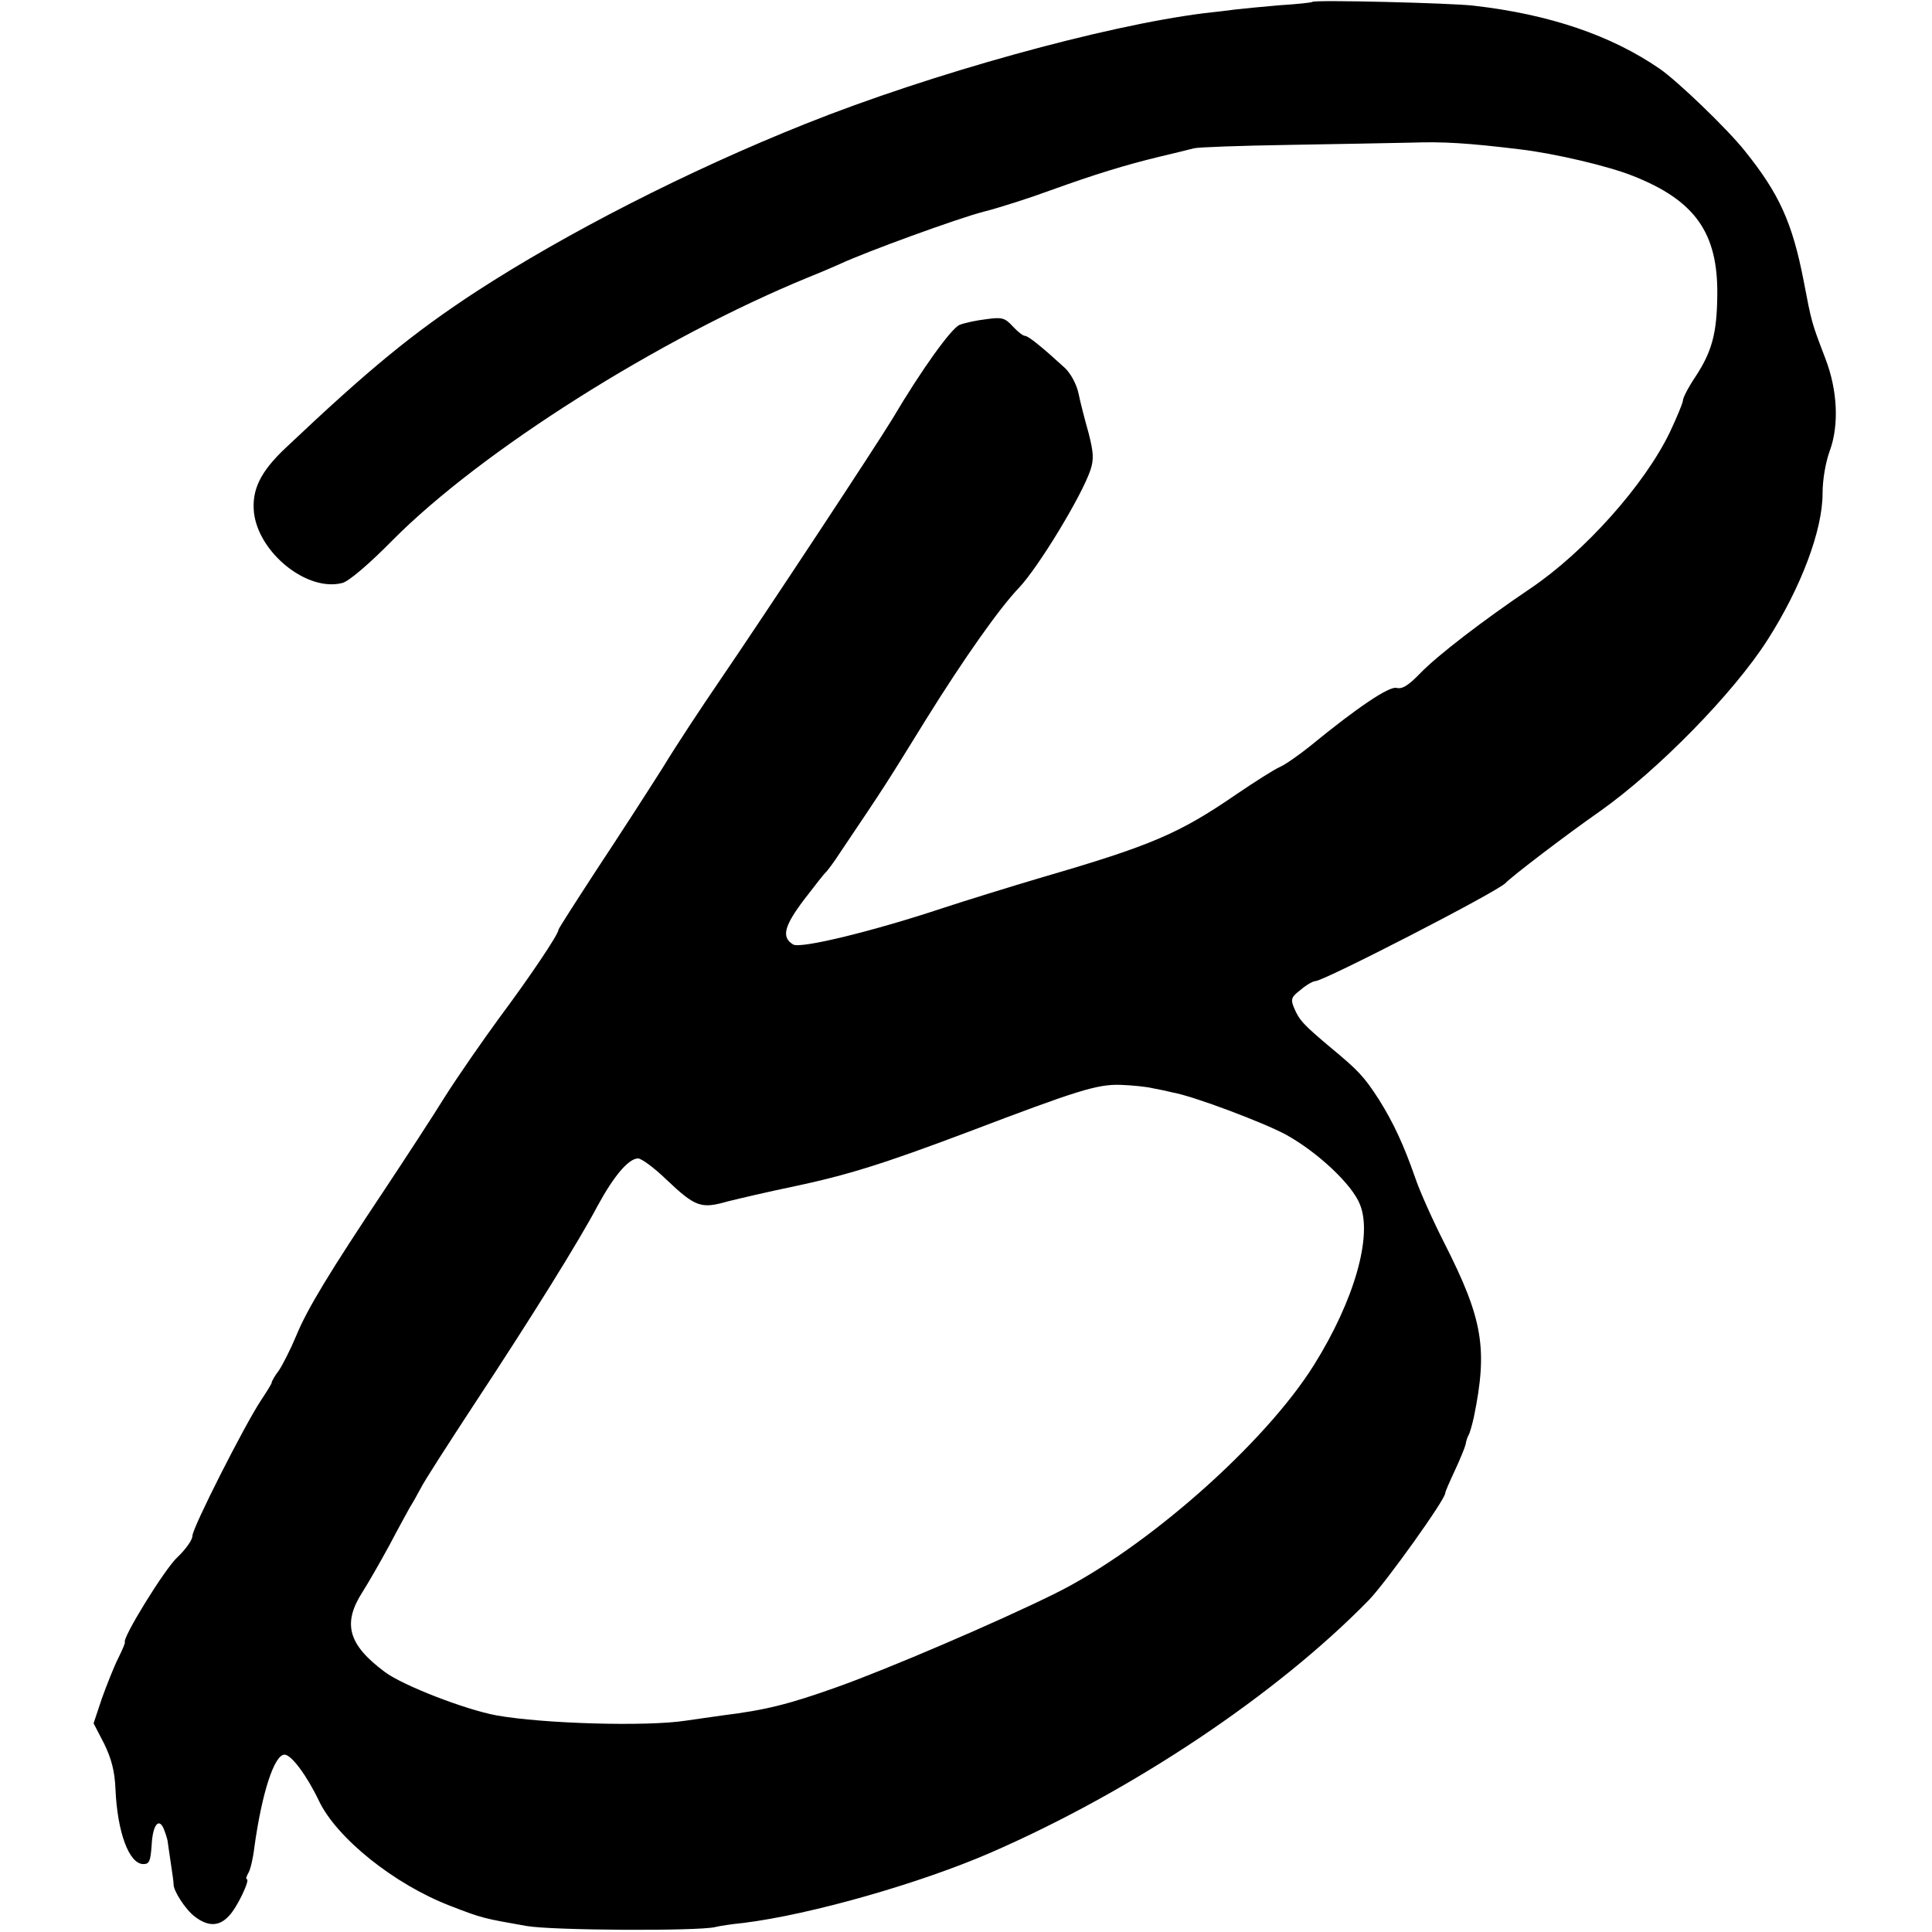
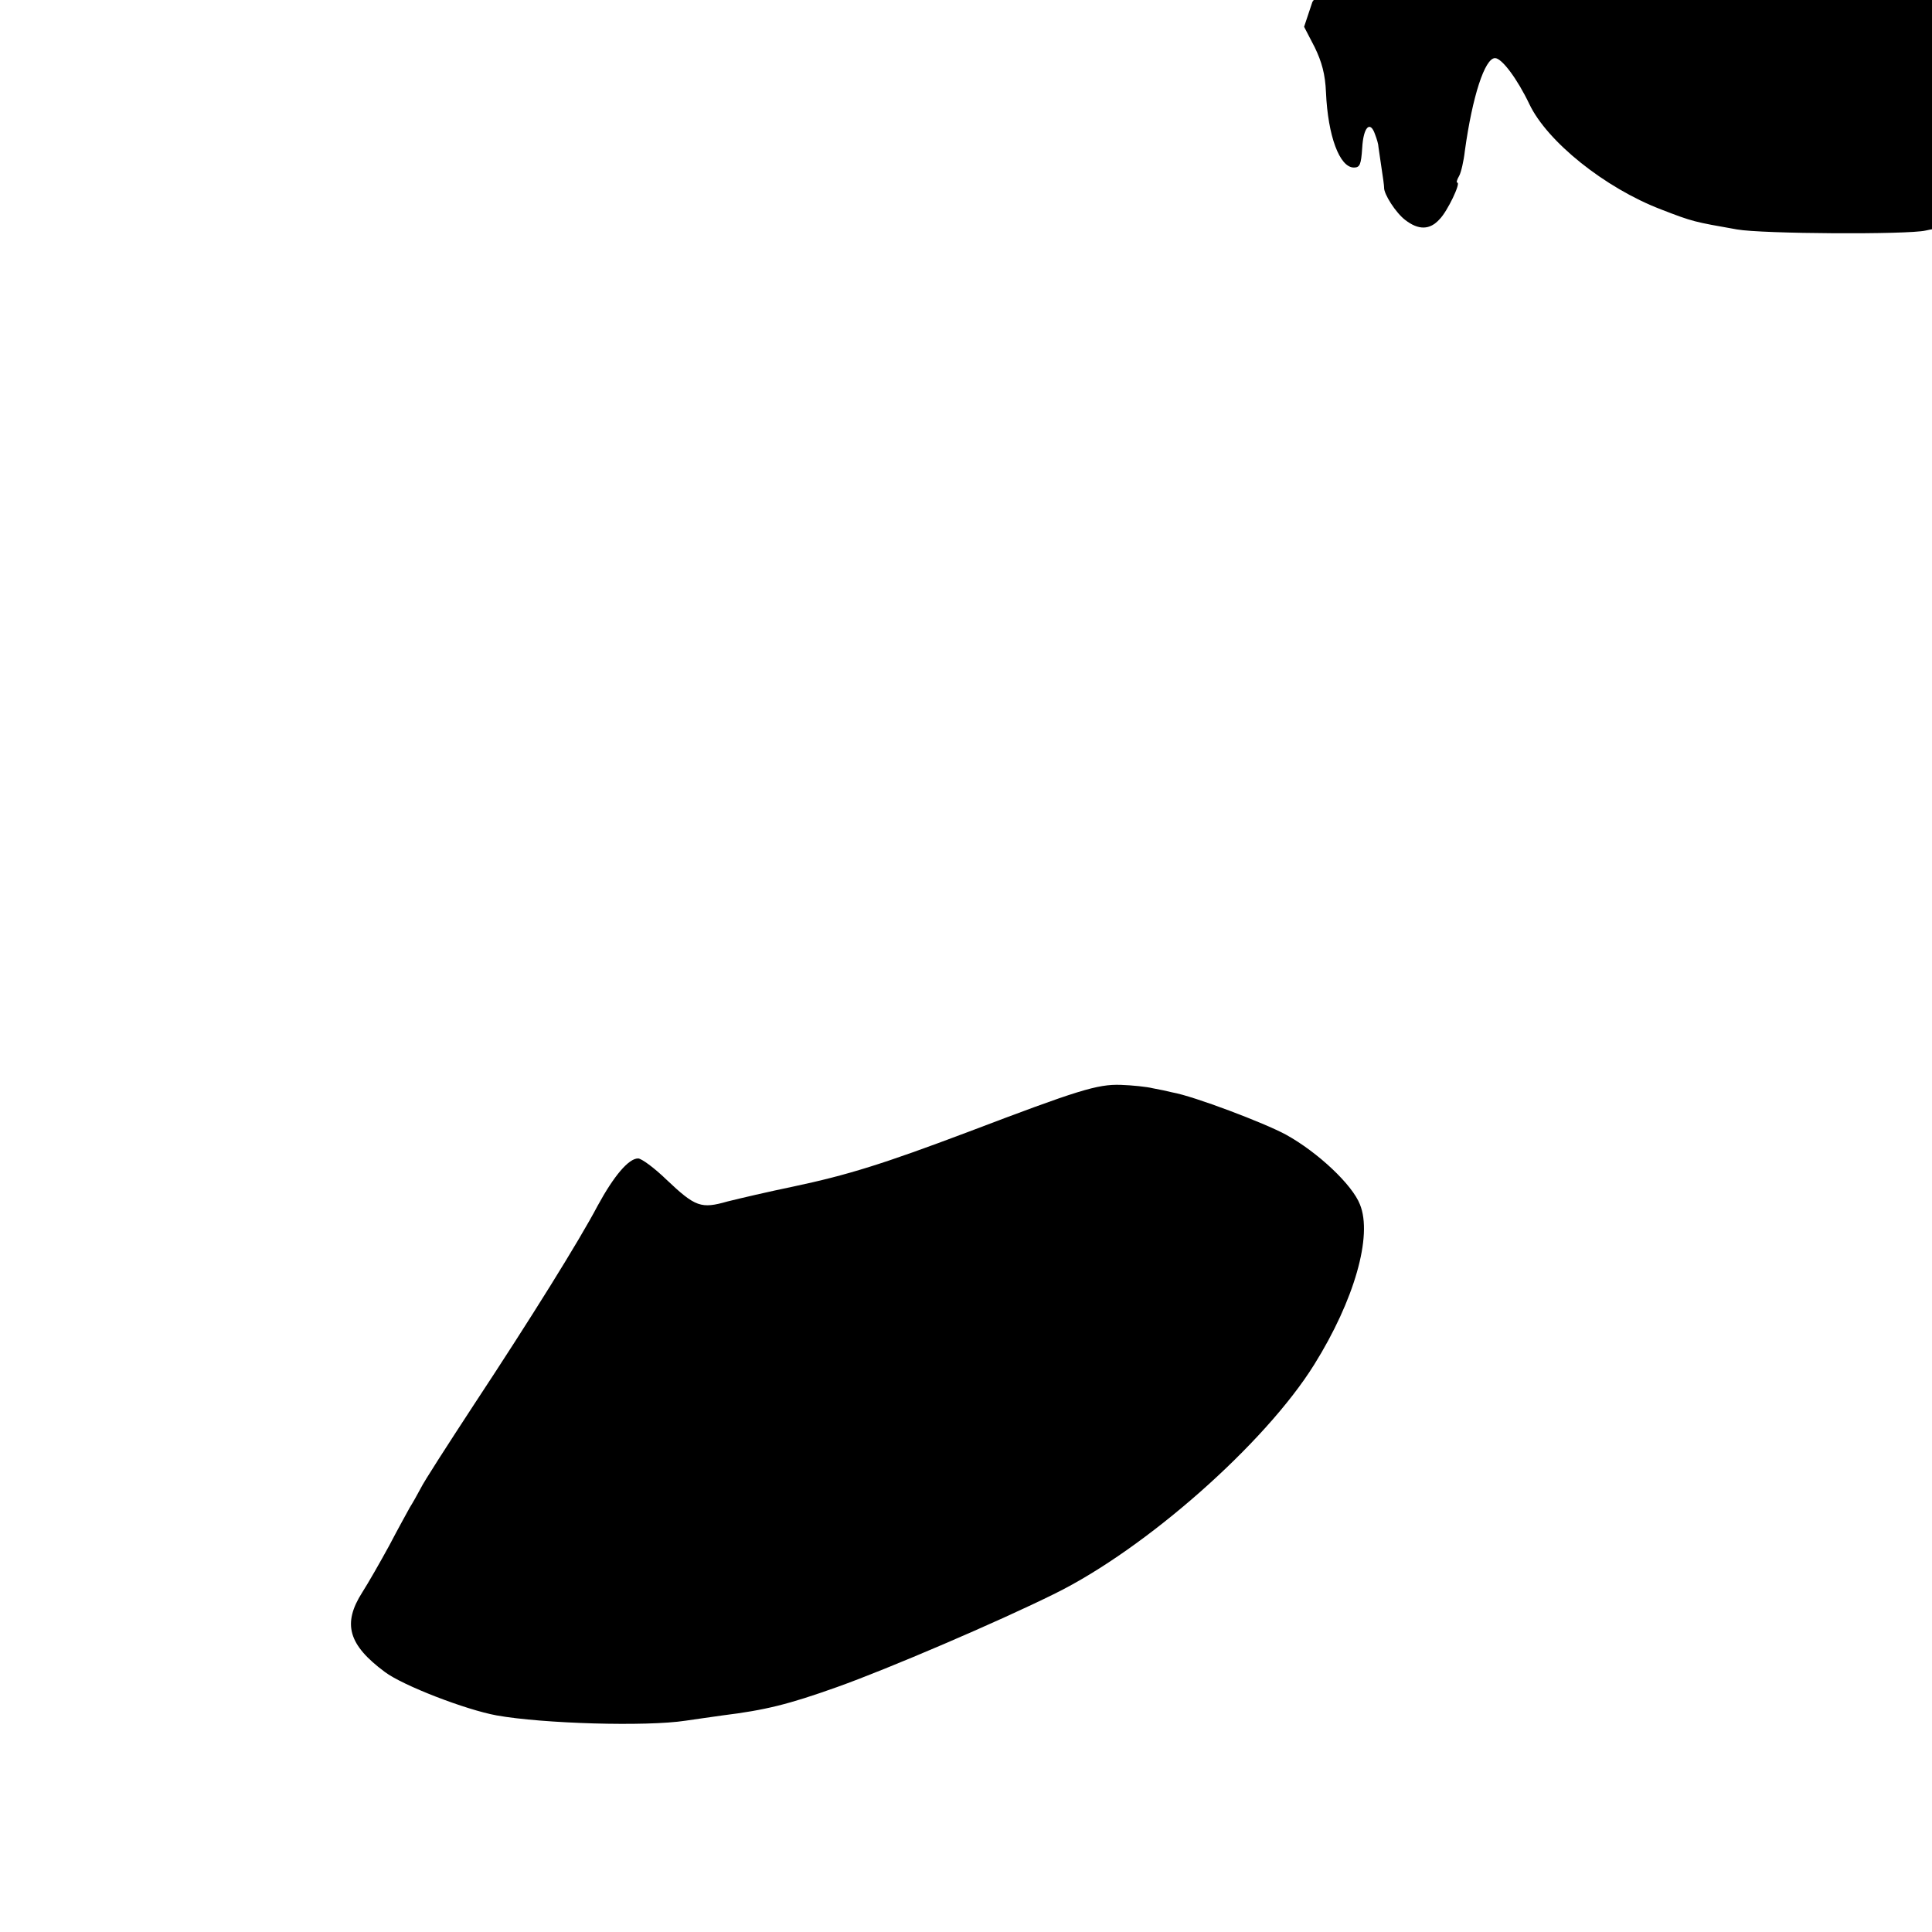
<svg xmlns="http://www.w3.org/2000/svg" version="1.0" width="512pt" height="512pt" viewBox="0 0 512 512" preserveAspectRatio="xMidYMid meet">
  <g transform="translate(0,512) scale(0.1,-0.1)" fill="#000000" stroke="none">
-     <path d="M3478 5115 c-2 -2 -41 -6 -88 -9 -47 -4 -98 -9 -115 -11 -16 -2 -54 -7 -84 -10 -264 -33 -723 -160 -1056 -293 -313 -125 -635 -290 -875 -446 -166 -109 -280 -202 -503 -413 -67 -63 -90 -111 -84 -171 12 -107 141 -211 234 -187 17 4 71 50 133 113 235 237 707 535 1102 697 35 14 72 30 83 35 68 32 315 122 382 139 43 11 124 37 178 57 117 42 194 66 289 89 38 9 79 19 90 22 12 3 125 7 251 9 127 2 273 5 325 6 85 3 150 -1 290 -18 91 -11 232 -44 297 -70 165 -65 226 -151 224 -316 -1 -101 -14 -149 -57 -215 -19 -28 -34 -57 -34 -64 0 -6 -16 -45 -35 -85 -67 -139 -226 -317 -370 -414 -123 -83 -246 -177 -292 -225 -30 -31 -47 -42 -62 -38 -19 5 -102 -50 -230 -155 -30 -24 -66 -49 -80 -55 -14 -6 -66 -39 -116 -73 -150 -103 -225 -135 -510 -218 -88 -26 -207 -63 -265 -82 -183 -61 -379 -109 -398 -97 -32 19 -24 49 29 119 29 38 55 71 59 74 3 3 20 25 36 50 125 186 114 169 229 355 99 159 194 294 246 348 51 54 166 243 189 312 9 28 8 46 -5 97 -10 35 -22 82 -27 106 -5 24 -21 53 -36 67 -60 55 -97 85 -106 85 -5 0 -19 11 -32 25 -21 23 -29 25 -71 19 -26 -3 -58 -10 -70 -15 -21 -8 -100 -117 -178 -249 -43 -71 -337 -517 -462 -700 -43 -63 -110 -164 -147 -225 -38 -60 -116 -181 -173 -267 -56 -86 -103 -159 -103 -162 0 -12 -76 -125 -155 -231 -44 -60 -110 -155 -145 -210 -34 -55 -106 -165 -159 -245 -148 -222 -207 -319 -236 -390 -15 -36 -36 -77 -46 -92 -11 -14 -19 -29 -19 -32 0 -3 -13 -24 -29 -48 -44 -67 -181 -337 -181 -358 0 -11 -18 -36 -40 -57 -33 -30 -147 -215 -139 -225 1 -2 -7 -21 -18 -43 -11 -22 -30 -70 -43 -106 l-22 -66 28 -54 c19 -39 28 -72 30 -120 5 -115 36 -199 74 -199 16 0 19 8 22 52 3 55 21 74 34 36 5 -13 9 -27 9 -33 1 -5 4 -30 8 -55 4 -25 7 -48 7 -53 -1 -17 31 -67 56 -86 35 -27 65 -27 91 2 21 21 57 97 47 97 -3 0 -1 8 5 18 5 9 12 39 15 66 20 145 53 246 80 246 18 0 59 -55 91 -122 47 -99 200 -222 349 -279 85 -33 88 -33 201 -53 67 -12 453 -14 500 -3 11 3 45 8 75 11 178 22 469 105 657 187 376 164 757 419 1001 669 46 48 202 266 202 283 0 4 12 31 26 61 14 30 26 60 28 68 1 7 4 18 7 23 4 6 10 28 15 50 37 181 24 259 -78 460 -31 61 -66 139 -78 175 -30 86 -57 144 -95 205 -40 62 -55 78 -130 140 -70 59 -82 71 -96 105 -9 22 -7 28 18 47 15 13 33 23 39 23 22 0 483 237 504 260 17 18 161 128 250 190 154 109 354 313 444 454 89 139 146 291 146 388 0 37 8 83 19 113 25 68 21 161 -12 246 -36 94 -36 94 -57 204 -30 155 -65 232 -156 345 -46 58 -178 185 -226 218 -128 88 -291 144 -493 167 -59 7 -421 16 -427 10z m-423 -2879 c17 -3 40 -8 52 -11 57 -10 244 -81 301 -112 85 -47 176 -133 196 -185 34 -83 -15 -254 -121 -424 -130 -209 -446 -488 -687 -607 -149 -74 -443 -200 -578 -248 -129 -46 -190 -61 -303 -75 -27 -4 -72 -10 -98 -14 -104 -16 -378 -8 -501 14 -82 15 -248 79 -296 115 -97 72 -113 128 -60 211 16 25 48 81 72 125 23 44 48 89 54 100 7 11 20 34 29 51 8 17 72 116 140 220 153 232 280 436 329 529 43 79 82 125 107 125 9 0 43 -25 75 -56 77 -73 92 -78 162 -58 32 8 109 26 172 39 147 31 242 61 465 145 292 111 343 127 405 125 30 -1 69 -5 85 -9z" />
+     <path d="M3478 5115 l-22 -66 28 -54 c19 -39 28 -72 30 -120 5 -115 36 -199 74 -199 16 0 19 8 22 52 3 55 21 74 34 36 5 -13 9 -27 9 -33 1 -5 4 -30 8 -55 4 -25 7 -48 7 -53 -1 -17 31 -67 56 -86 35 -27 65 -27 91 2 21 21 57 97 47 97 -3 0 -1 8 5 18 5 9 12 39 15 66 20 145 53 246 80 246 18 0 59 -55 91 -122 47 -99 200 -222 349 -279 85 -33 88 -33 201 -53 67 -12 453 -14 500 -3 11 3 45 8 75 11 178 22 469 105 657 187 376 164 757 419 1001 669 46 48 202 266 202 283 0 4 12 31 26 61 14 30 26 60 28 68 1 7 4 18 7 23 4 6 10 28 15 50 37 181 24 259 -78 460 -31 61 -66 139 -78 175 -30 86 -57 144 -95 205 -40 62 -55 78 -130 140 -70 59 -82 71 -96 105 -9 22 -7 28 18 47 15 13 33 23 39 23 22 0 483 237 504 260 17 18 161 128 250 190 154 109 354 313 444 454 89 139 146 291 146 388 0 37 8 83 19 113 25 68 21 161 -12 246 -36 94 -36 94 -57 204 -30 155 -65 232 -156 345 -46 58 -178 185 -226 218 -128 88 -291 144 -493 167 -59 7 -421 16 -427 10z m-423 -2879 c17 -3 40 -8 52 -11 57 -10 244 -81 301 -112 85 -47 176 -133 196 -185 34 -83 -15 -254 -121 -424 -130 -209 -446 -488 -687 -607 -149 -74 -443 -200 -578 -248 -129 -46 -190 -61 -303 -75 -27 -4 -72 -10 -98 -14 -104 -16 -378 -8 -501 14 -82 15 -248 79 -296 115 -97 72 -113 128 -60 211 16 25 48 81 72 125 23 44 48 89 54 100 7 11 20 34 29 51 8 17 72 116 140 220 153 232 280 436 329 529 43 79 82 125 107 125 9 0 43 -25 75 -56 77 -73 92 -78 162 -58 32 8 109 26 172 39 147 31 242 61 465 145 292 111 343 127 405 125 30 -1 69 -5 85 -9z" />
  </g>
</svg>